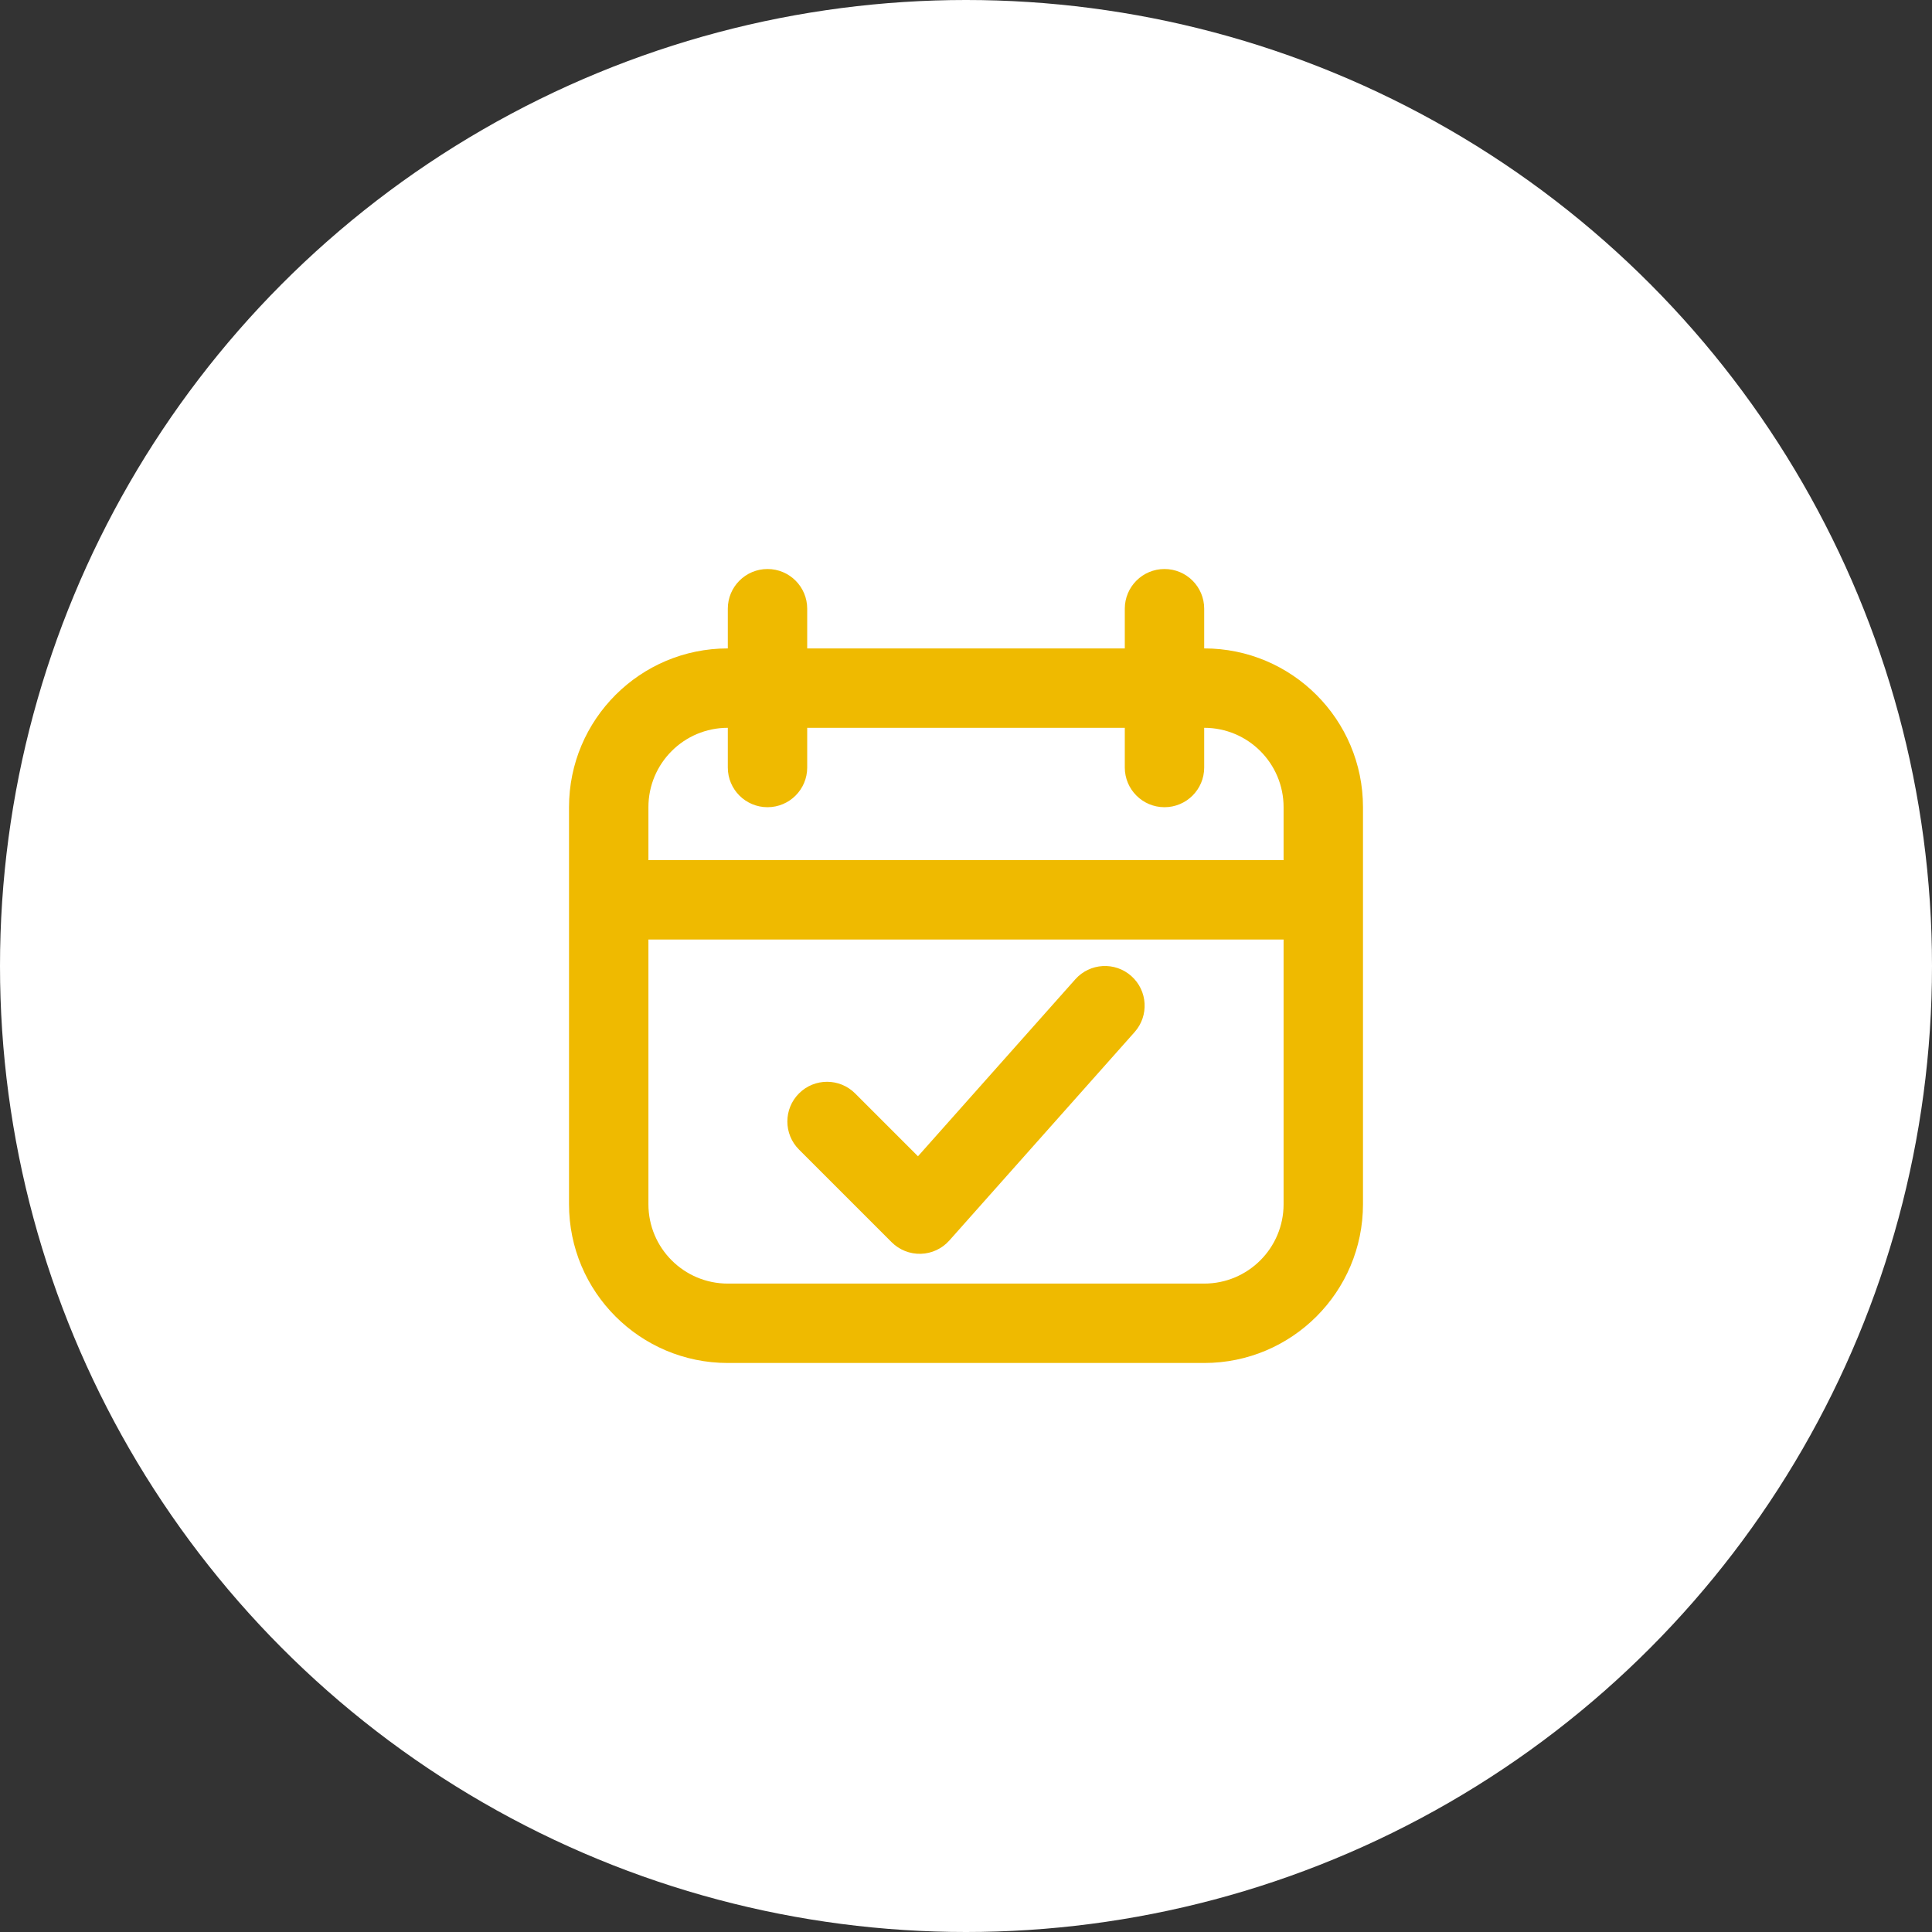
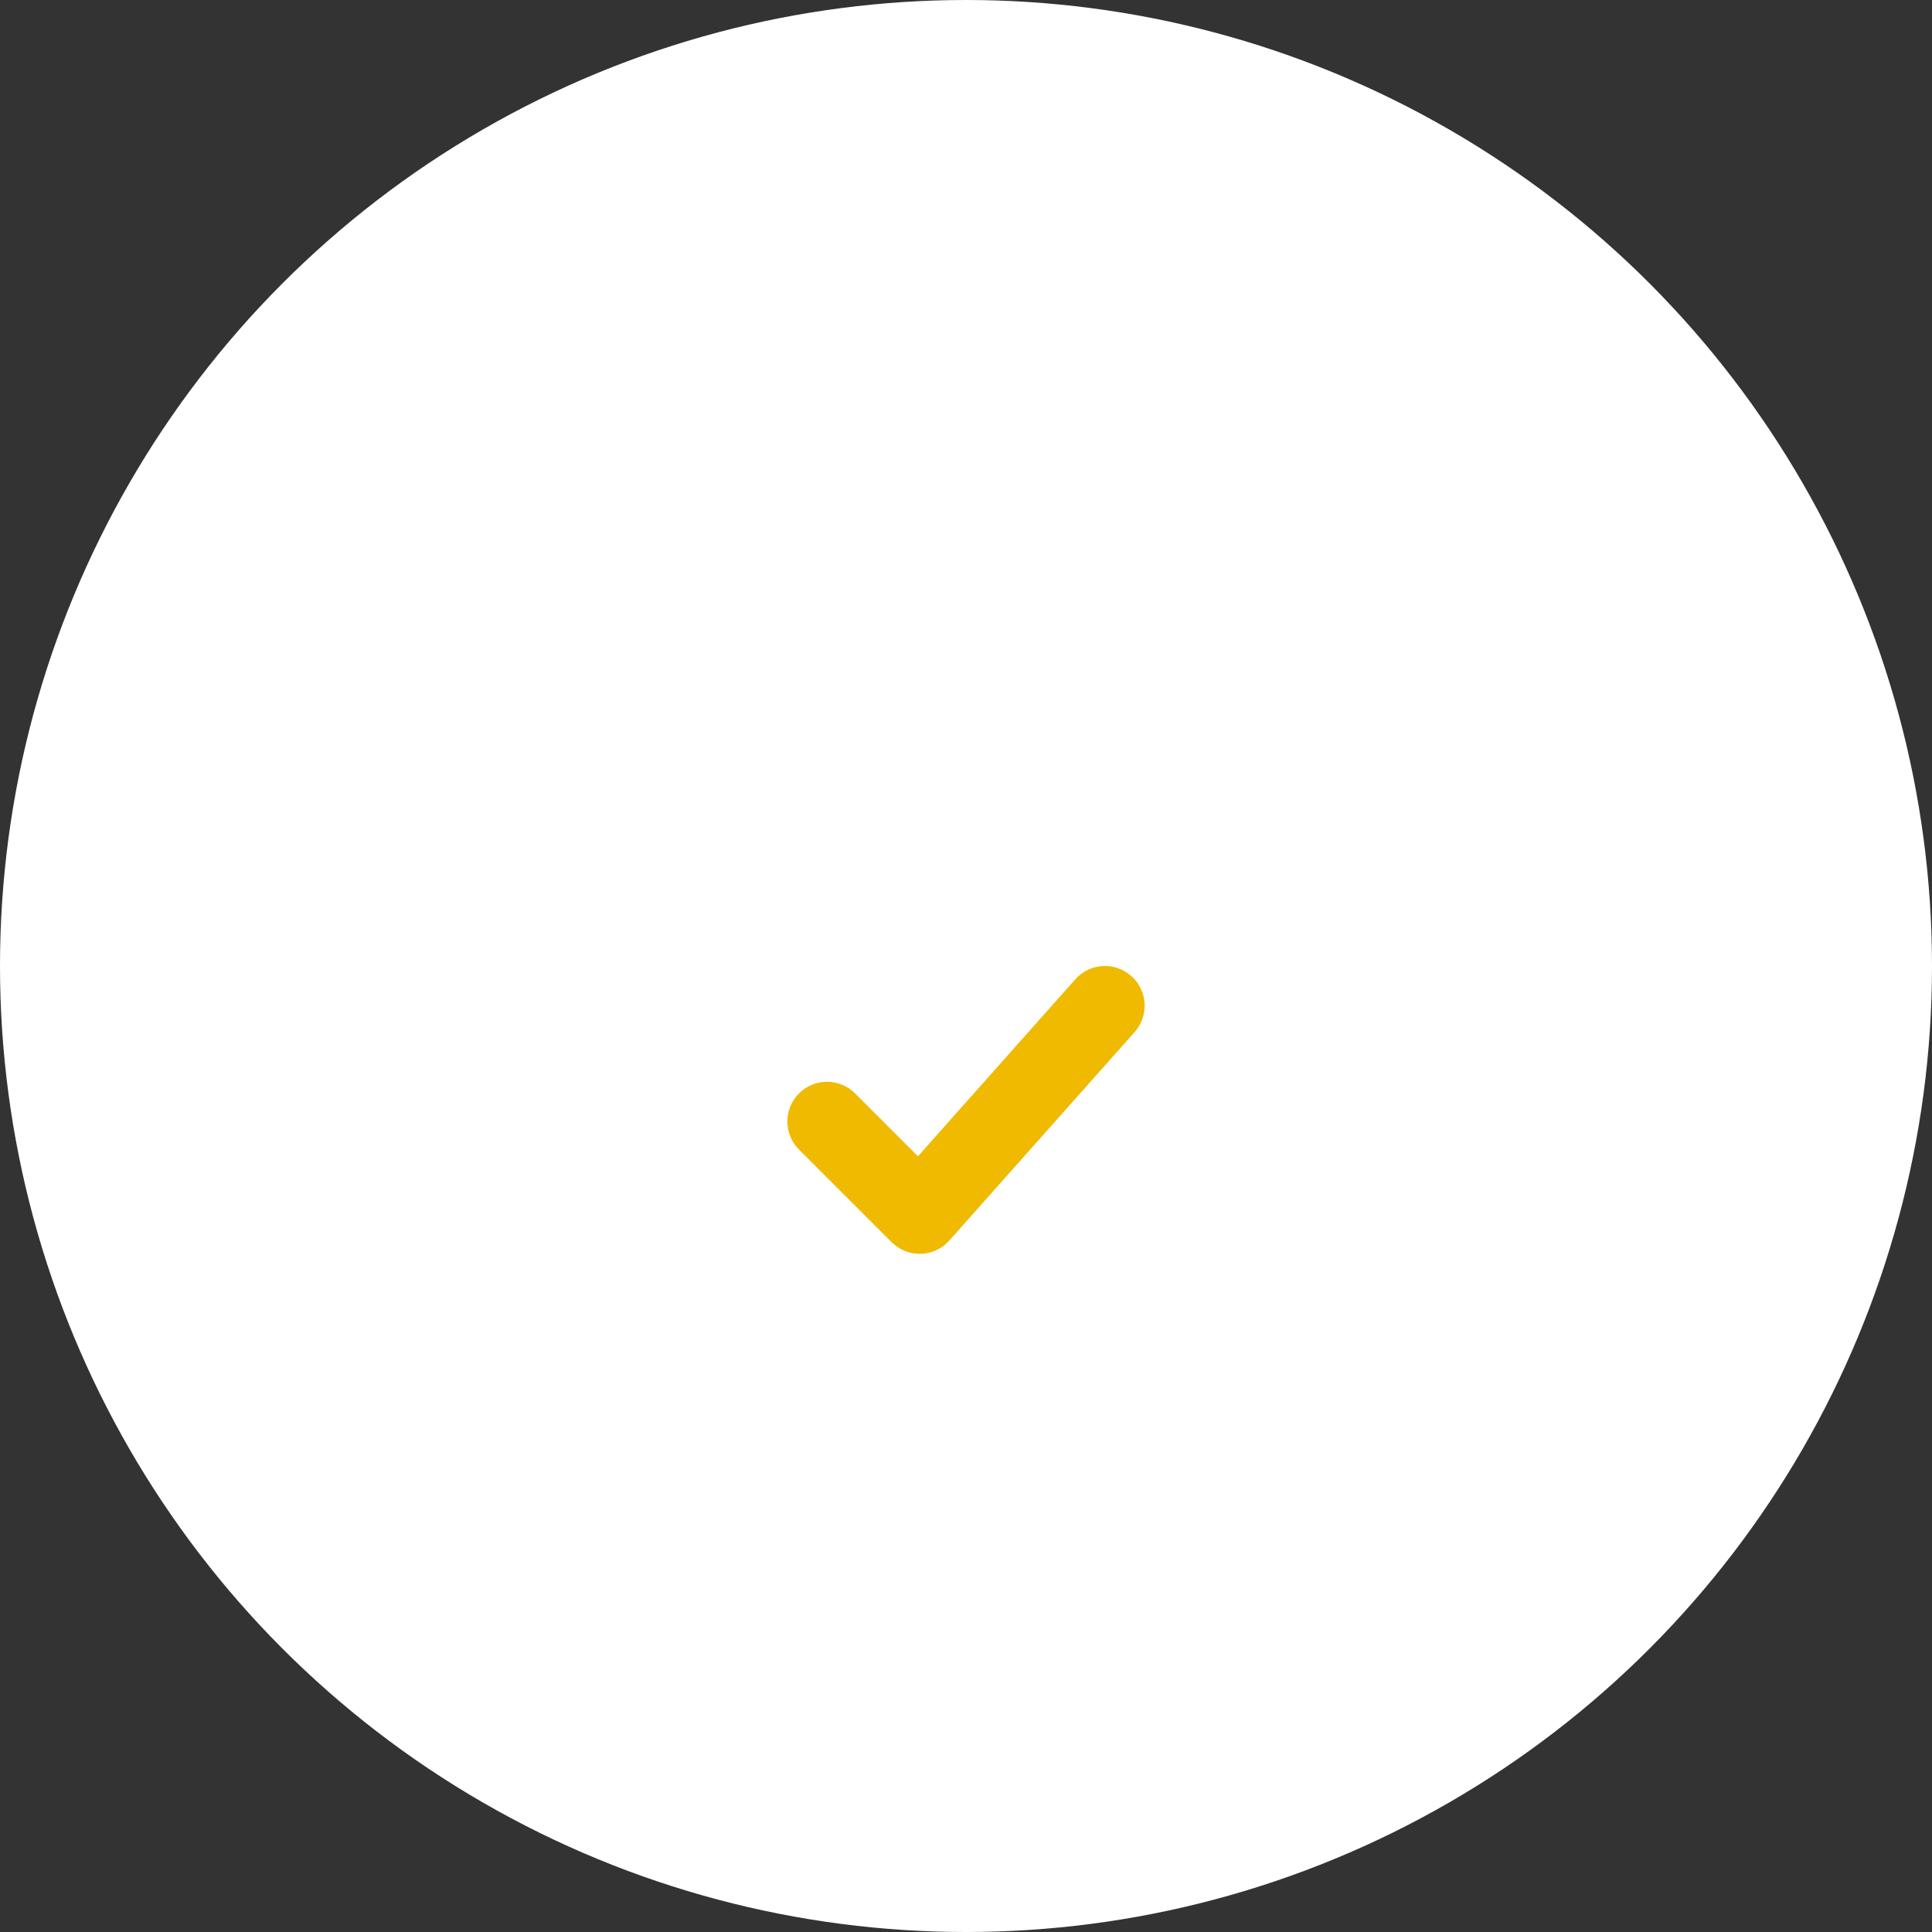
<svg xmlns="http://www.w3.org/2000/svg" width="146" height="146" viewBox="0 0 146 146" fill="none">
  <rect x="0" y="0" width="146" height="146" fill="#333333" stroke="none" />
  <circle cx="73" cy="73" r="73" fill="white" />
  <path d="M85.493 73.758C86.731 74.859 86.843 76.755 85.742 77.993L71.742 93.743C71.193 94.361 70.414 94.725 69.588 94.749C68.762 94.773 67.963 94.456 67.379 93.871L60.379 86.871C59.207 85.7 59.207 83.8 60.379 82.629C61.55 81.457 63.45 81.457 64.621 82.629L69.371 87.379L81.258 74.007C82.359 72.769 84.255 72.657 85.493 73.758Z" fill="#EFBA00" />
-   <path fill-rule="evenodd" clip-rule="evenodd" d="M61 49V46C61 44.343 59.657 43 58 43C56.343 43 55 44.343 55 46V49C48.373 49 43 54.373 43 61V91C43 97.627 48.373 103 55 103H91C97.627 103 103 97.627 103 91V61C103 54.373 97.627 49 91 49V46C91 44.343 89.657 43 88 43C86.343 43 85 44.343 85 46V49H61ZM85 58V55H61V58C61 59.657 59.657 61 58 61C56.343 61 55 59.657 55 58V55C51.686 55 49 57.686 49 61V65H97V61C97 57.686 94.314 55 91 55V58C91 59.657 89.657 61 88 61C86.343 61 85 59.657 85 58ZM49 71H97V91C97 94.314 94.314 97 91 97H55C51.686 97 49 94.314 49 91V71Z" fill="#EFBA00" />
</svg>